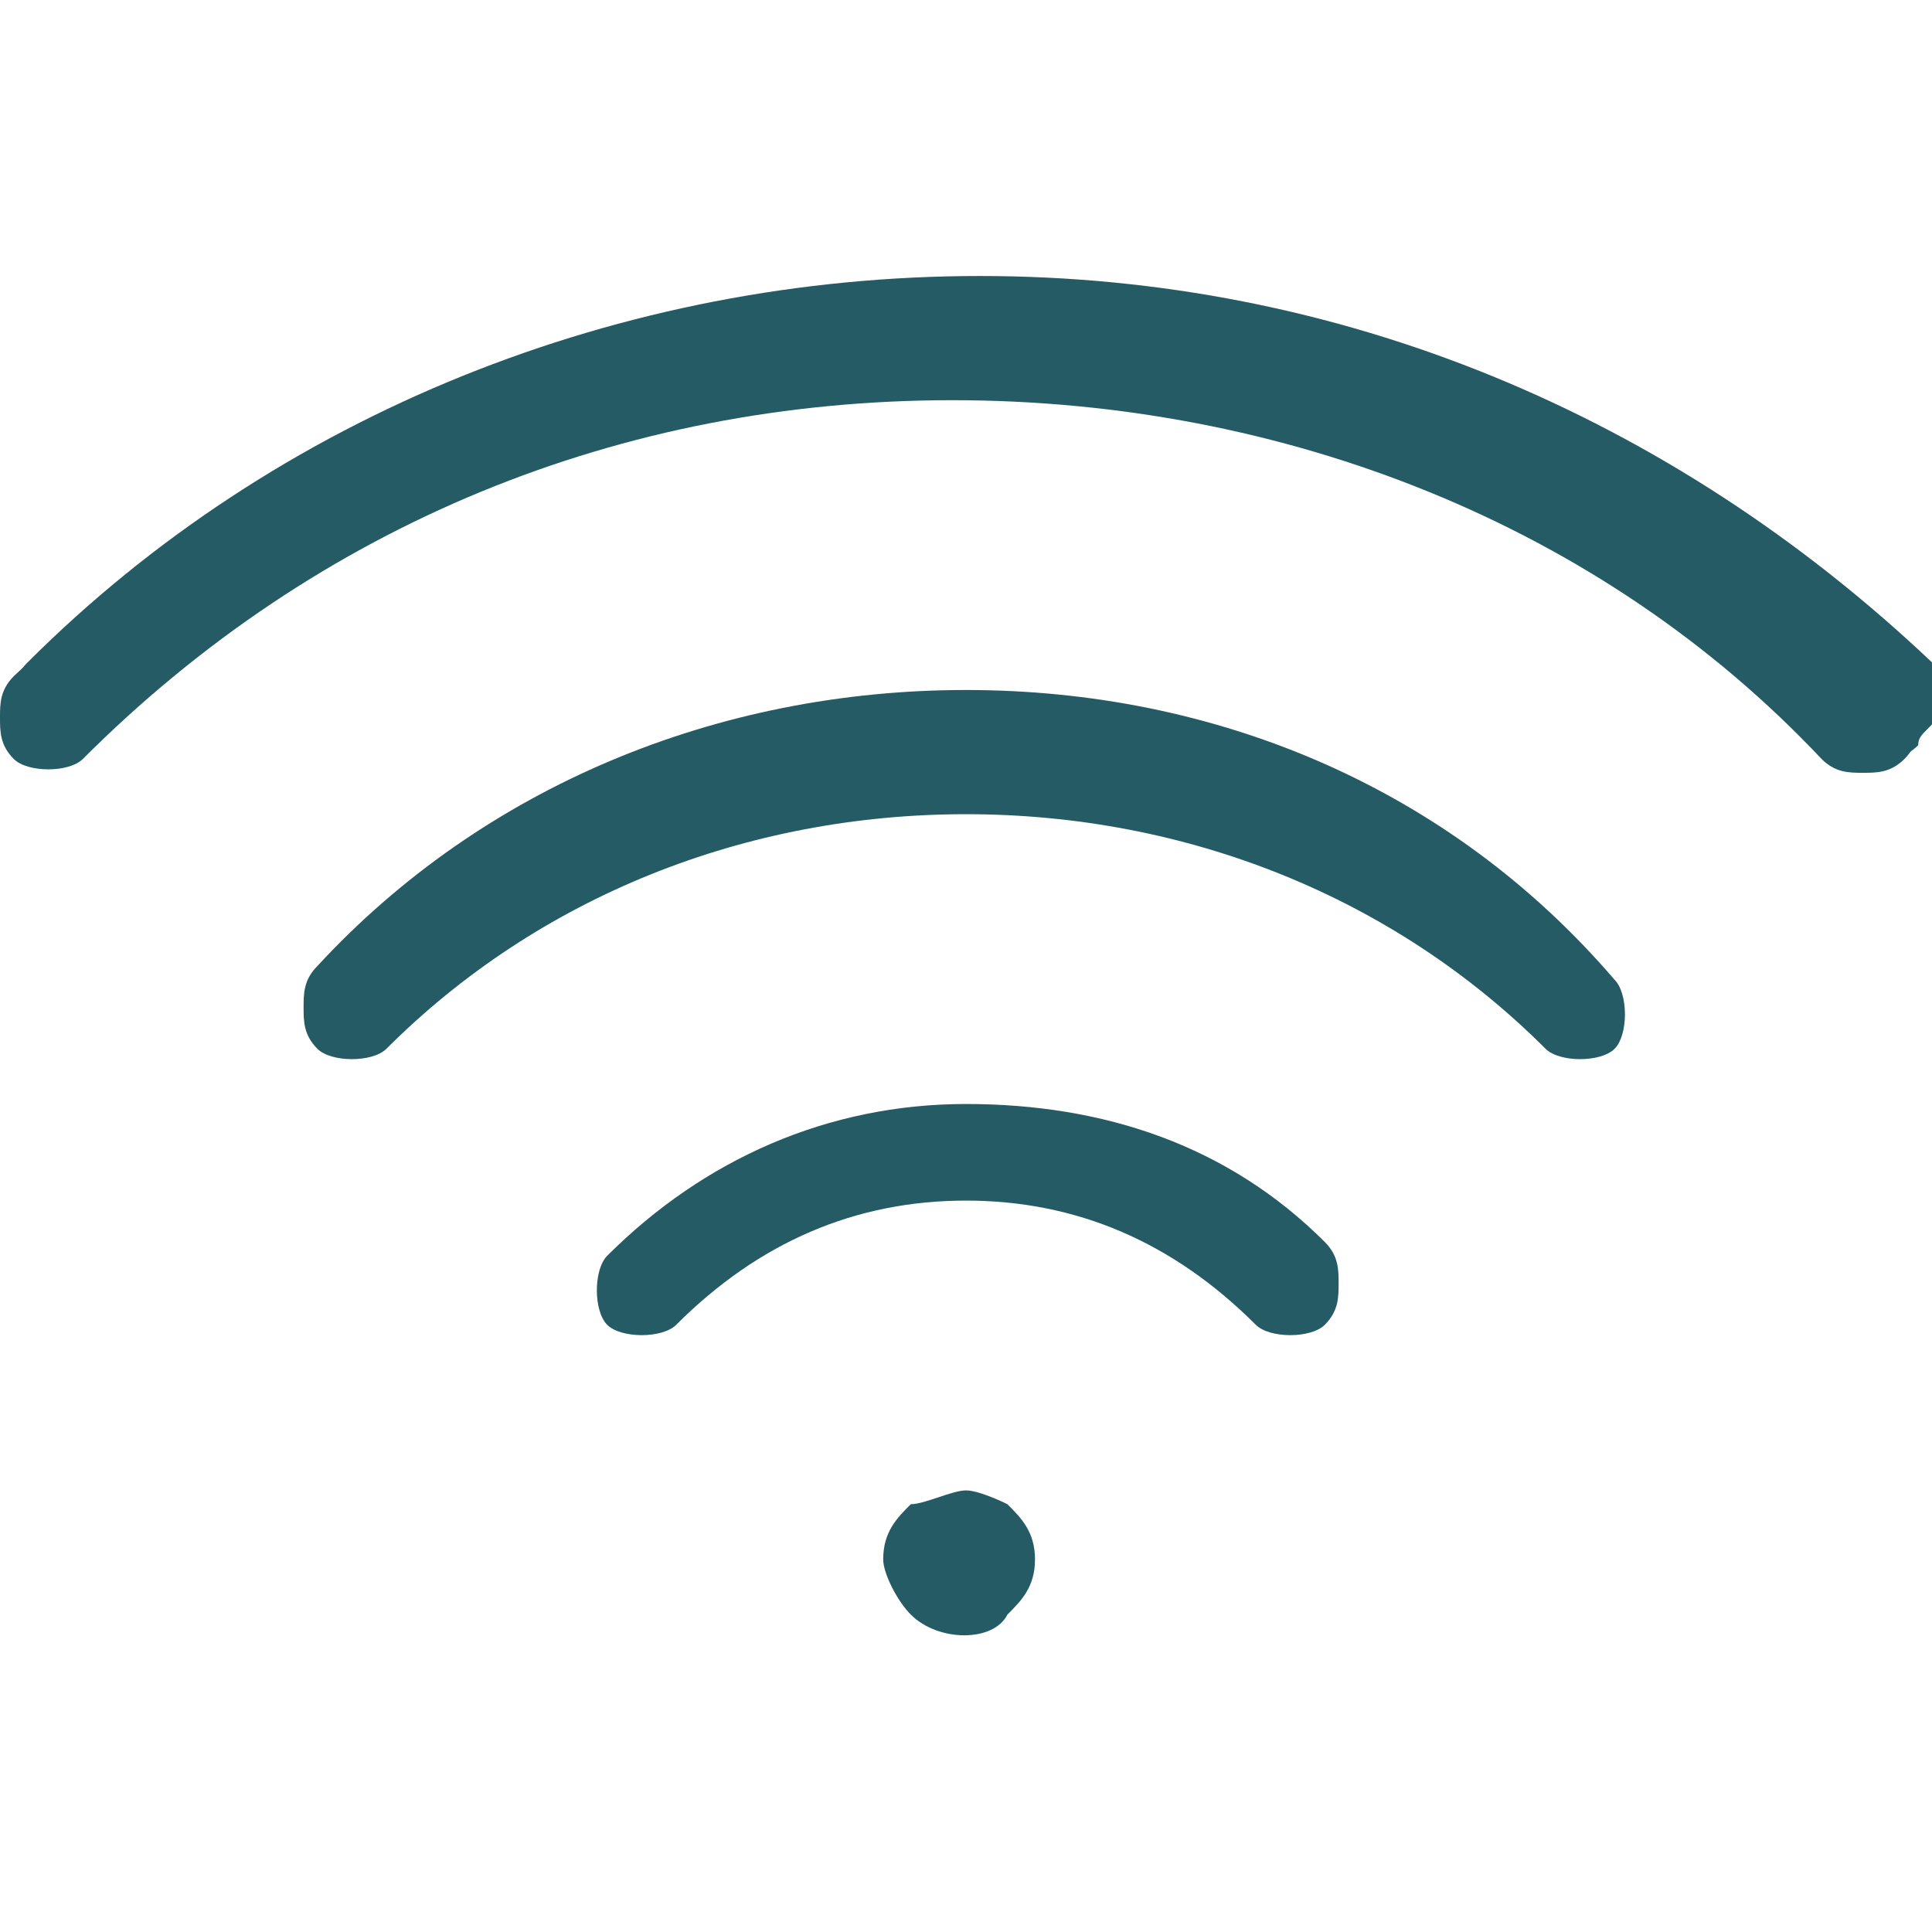
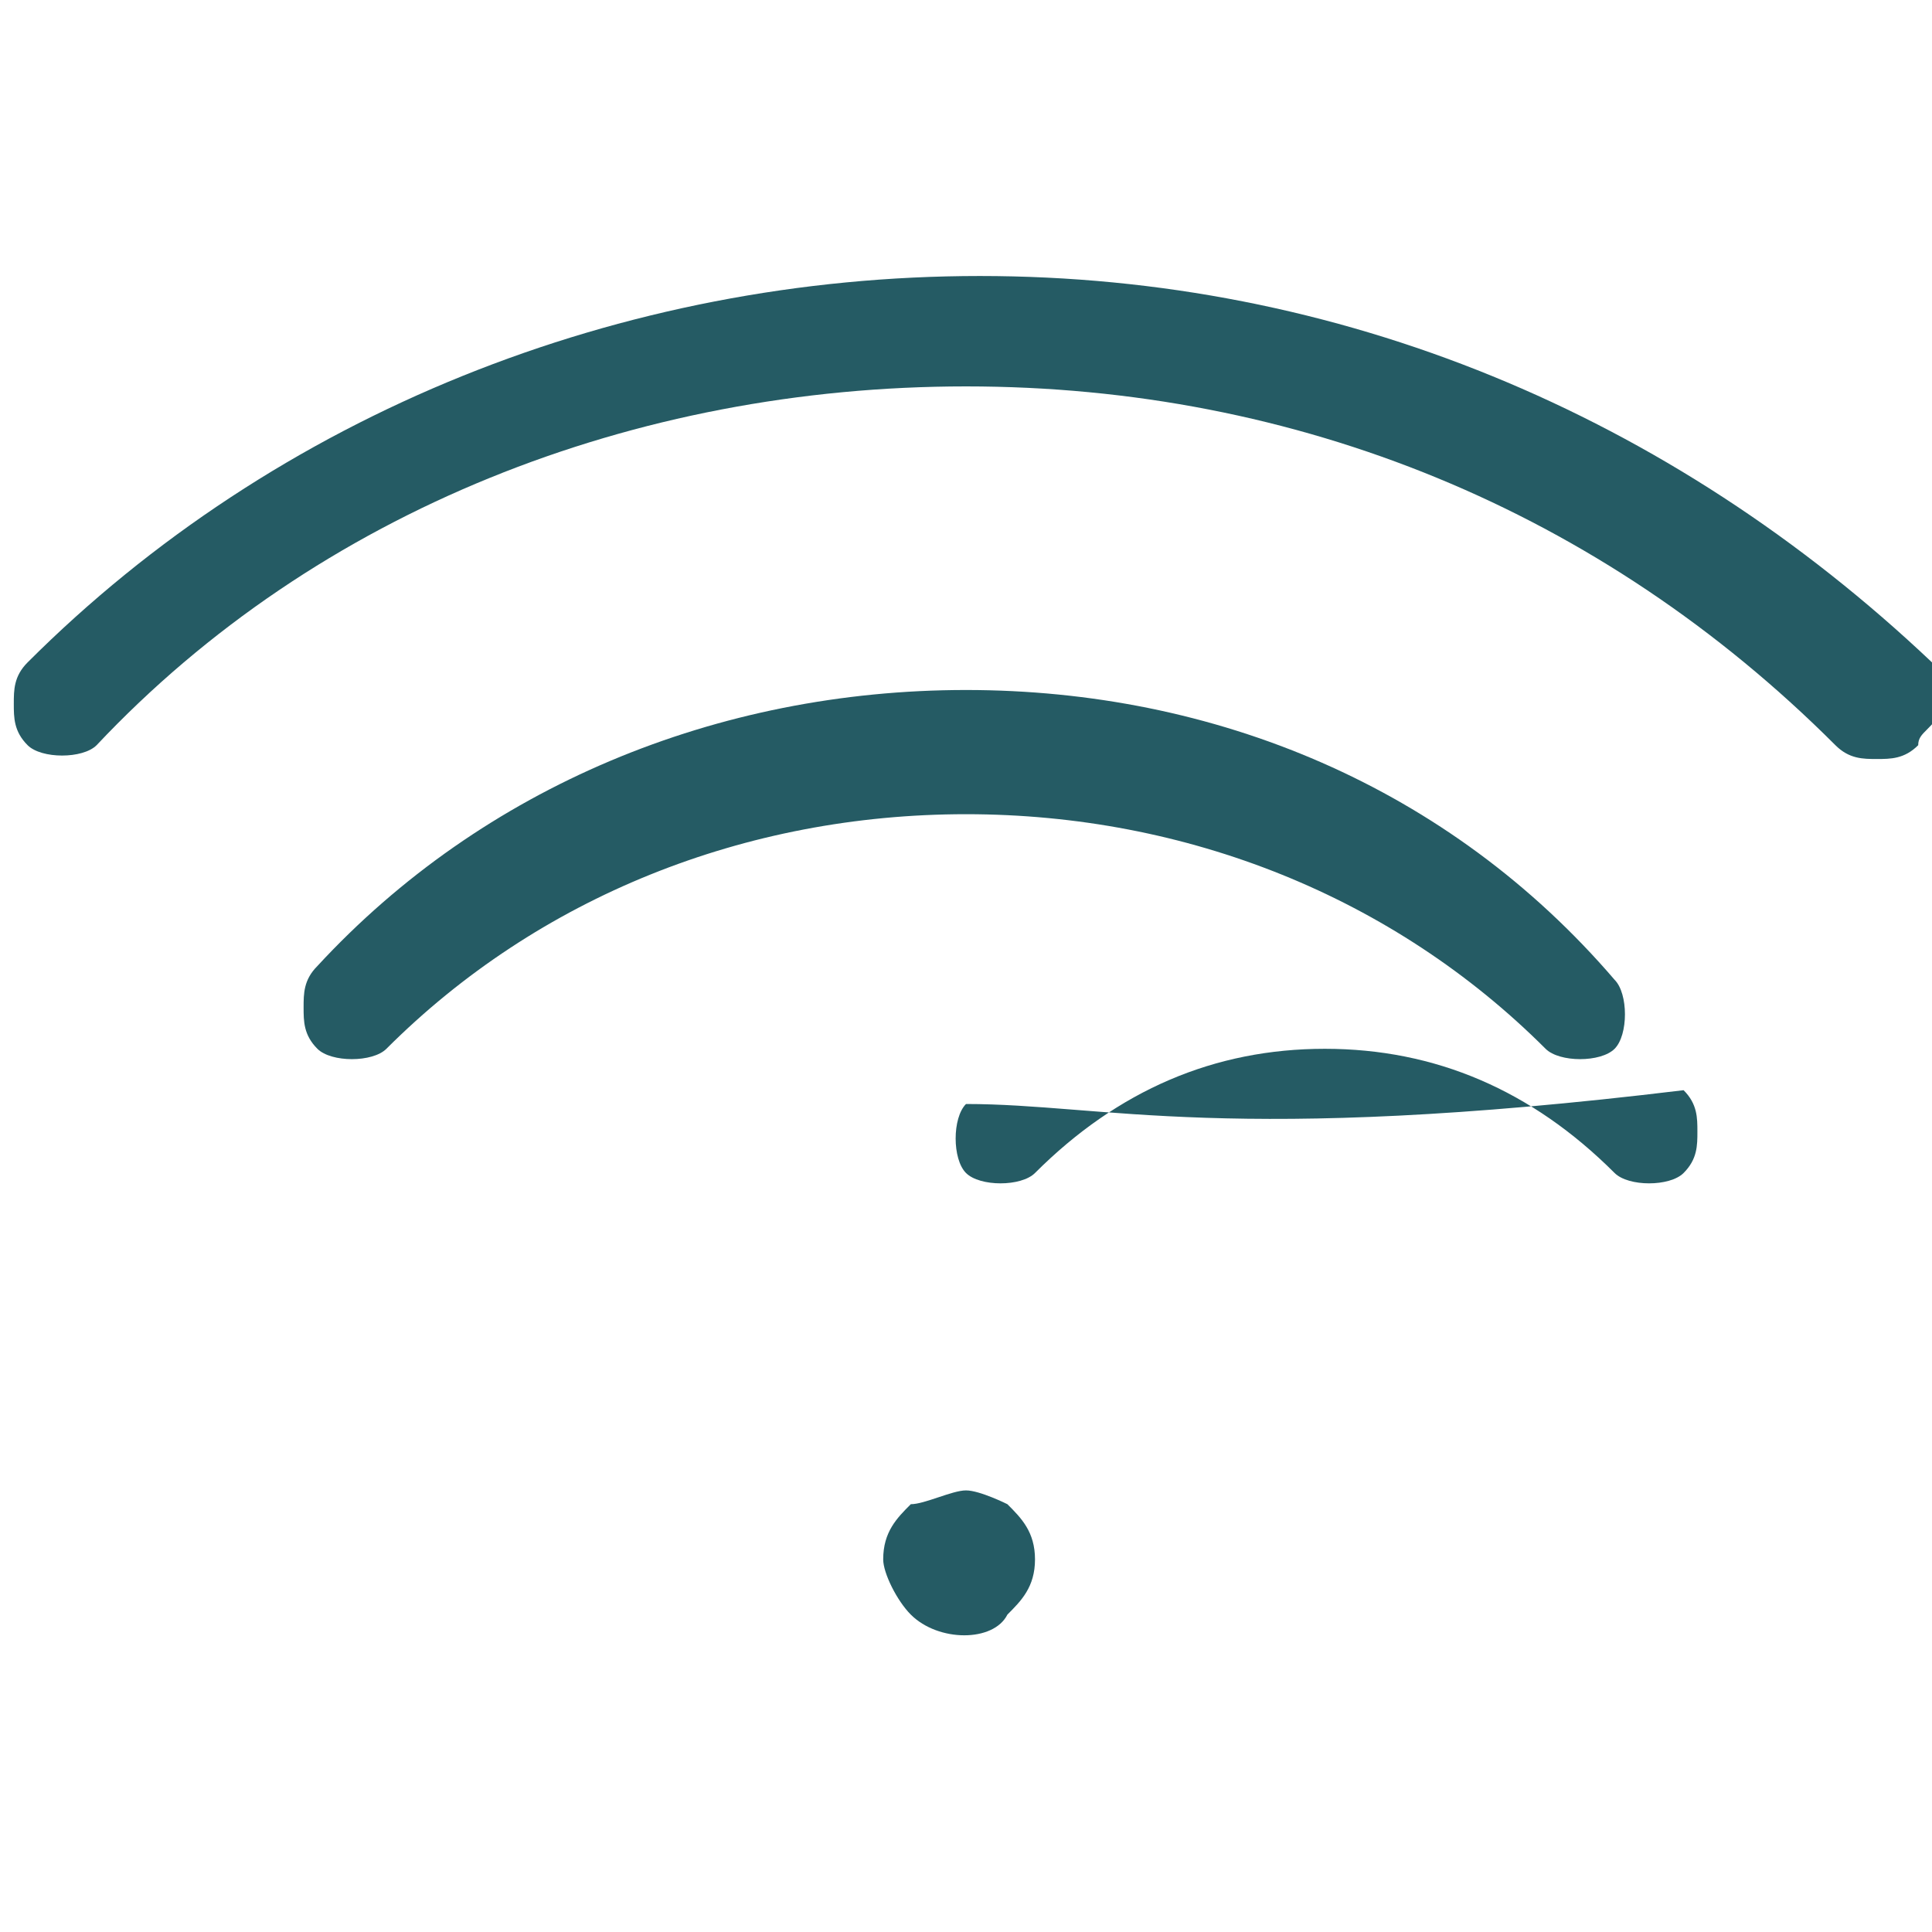
<svg xmlns="http://www.w3.org/2000/svg" version="1.1" id="Layer_1" x="0px" y="0px" viewBox="-134 135.5 14 14" style="enable-background:new -134 135.5 14 14;" xml:space="preserve">
  <style type="text/css"> .st0{fill:#255B64;} </style>
  <g id="XMLID_667_">
-     <path id="XMLID_672_" class="st0" d="M-127,143.5c-1,0-1.9,0.4-2.6,1.1c-0.1,0.1-0.1,0.4,0,0.5c0.1,0.1,0.4,0.1,0.5,0 c0.6-0.6,1.3-0.9,2.1-0.9c0.8,0,1.5,0.3,2.1,0.9c0.1,0.1,0.4,0.1,0.5,0c0.1-0.1,0.1-0.2,0.1-0.3c0-0.1,0-0.2-0.1-0.3 C-125.1,143.8-126,143.5-127,143.5z" />
+     <path id="XMLID_672_" class="st0" d="M-127,143.5c-0.1,0.1-0.1,0.4,0,0.5c0.1,0.1,0.4,0.1,0.5,0 c0.6-0.6,1.3-0.9,2.1-0.9c0.8,0,1.5,0.3,2.1,0.9c0.1,0.1,0.4,0.1,0.5,0c0.1-0.1,0.1-0.2,0.1-0.3c0-0.1,0-0.2-0.1-0.3 C-125.1,143.8-126,143.5-127,143.5z" />
    <path id="XMLID_671_" class="st0" d="M-127,140.5c-1.8,0-3.5,0.7-4.7,2c-0.1,0.1-0.1,0.2-0.1,0.3c0,0.1,0,0.2,0.1,0.3 c0.1,0.1,0.4,0.1,0.5,0c1.1-1.1,2.6-1.7,4.2-1.7s3.1,0.6,4.2,1.7c0.1,0.1,0.4,0.1,0.5,0c0.1-0.1,0.1-0.4,0-0.5 C-123.5,141.2-125.2,140.5-127,140.5z" />
-     <path id="XMLID_670_" class="st0" d="M-120.1,140.4c-1.8-1.8-4.3-2.8-6.9-2.8c-2.6,0-5,1-6.9,2.8c-0.1,0.1-0.1,0.2-0.1,0.3 c0,0.1,0,0.2,0.1,0.3c0.1,0.1,0.4,0.1,0.5,0c1.7-1.7,3.9-2.6,6.3-2.6c2.4,0,4.7,0.9,6.3,2.6c0.1,0.1,0.2,0.1,0.3,0.1 c0.1,0,0.2,0,0.3-0.1c0.1-0.1,0.1-0.2,0.1-0.3C-120,140.6-120.1,140.5-120.1,140.4z" />
    <path id="XMLID_669_" class="st0" d="M-120.1,140.9c-0.1,0.1-0.2,0.1-0.3,0.1c-0.1,0-0.2,0-0.3-0.1c-1.7-1.7-3.9-2.6-6.3-2.6 c-2.4,0-4.7,0.9-6.3,2.6c-0.1,0.1-0.4,0.1-0.5,0c-0.1-0.1-0.1-0.2-0.1-0.3c0-0.1,0-0.2,0.1-0.3c1.8-1.8,4.3-2.8,6.9-2.8 c2.6,0,5,1,6.9,2.8c0.1,0.1,0.1,0.2,0.1,0.3C-120,140.8-120.1,140.8-120.1,140.9z" />
    <path id="XMLID_668_" class="st0" d="M-127,146.3c-0.1,0-0.3,0.1-0.4,0.1c-0.1,0.1-0.2,0.2-0.2,0.4c0,0.1,0.1,0.3,0.2,0.4 c0.2,0.2,0.6,0.2,0.7,0c0.1-0.1,0.2-0.2,0.2-0.4s-0.1-0.3-0.2-0.4C-126.7,146.4-126.9,146.3-127,146.3z" />
  </g>
</svg>